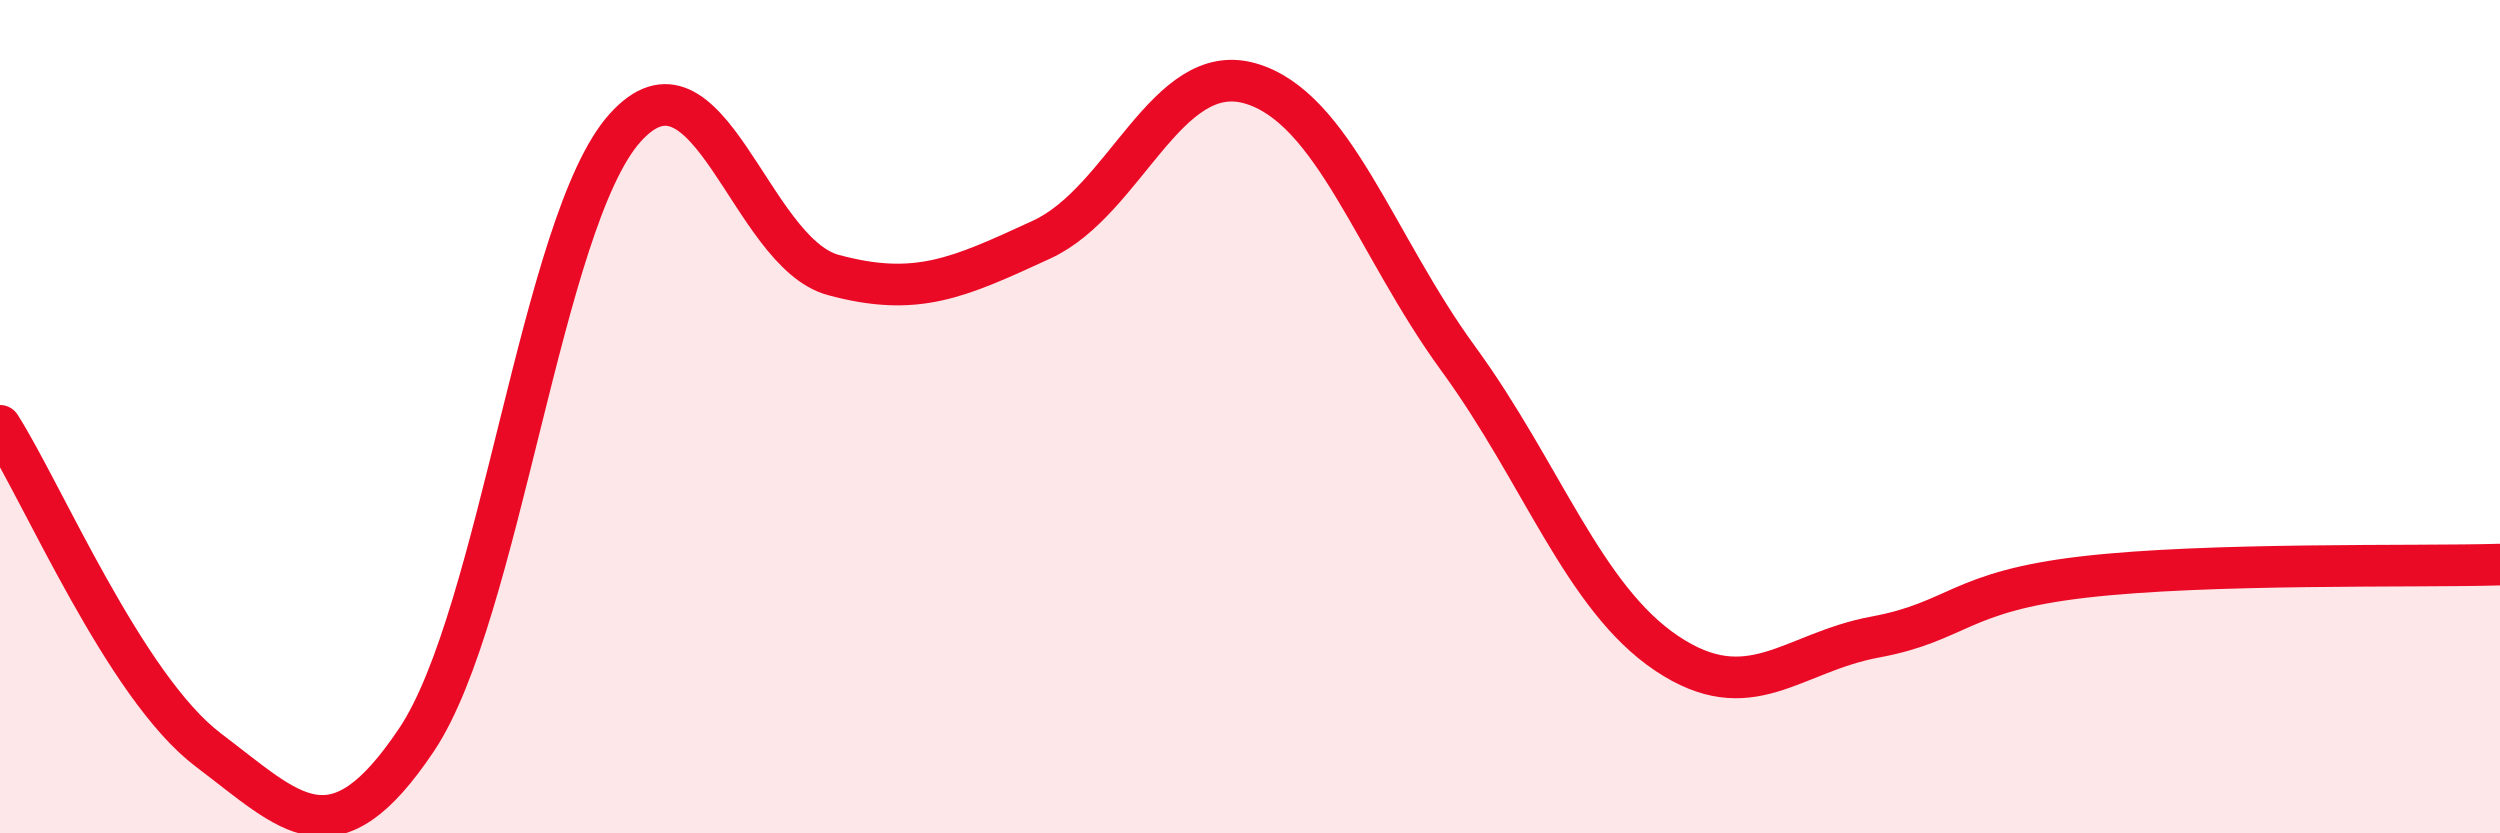
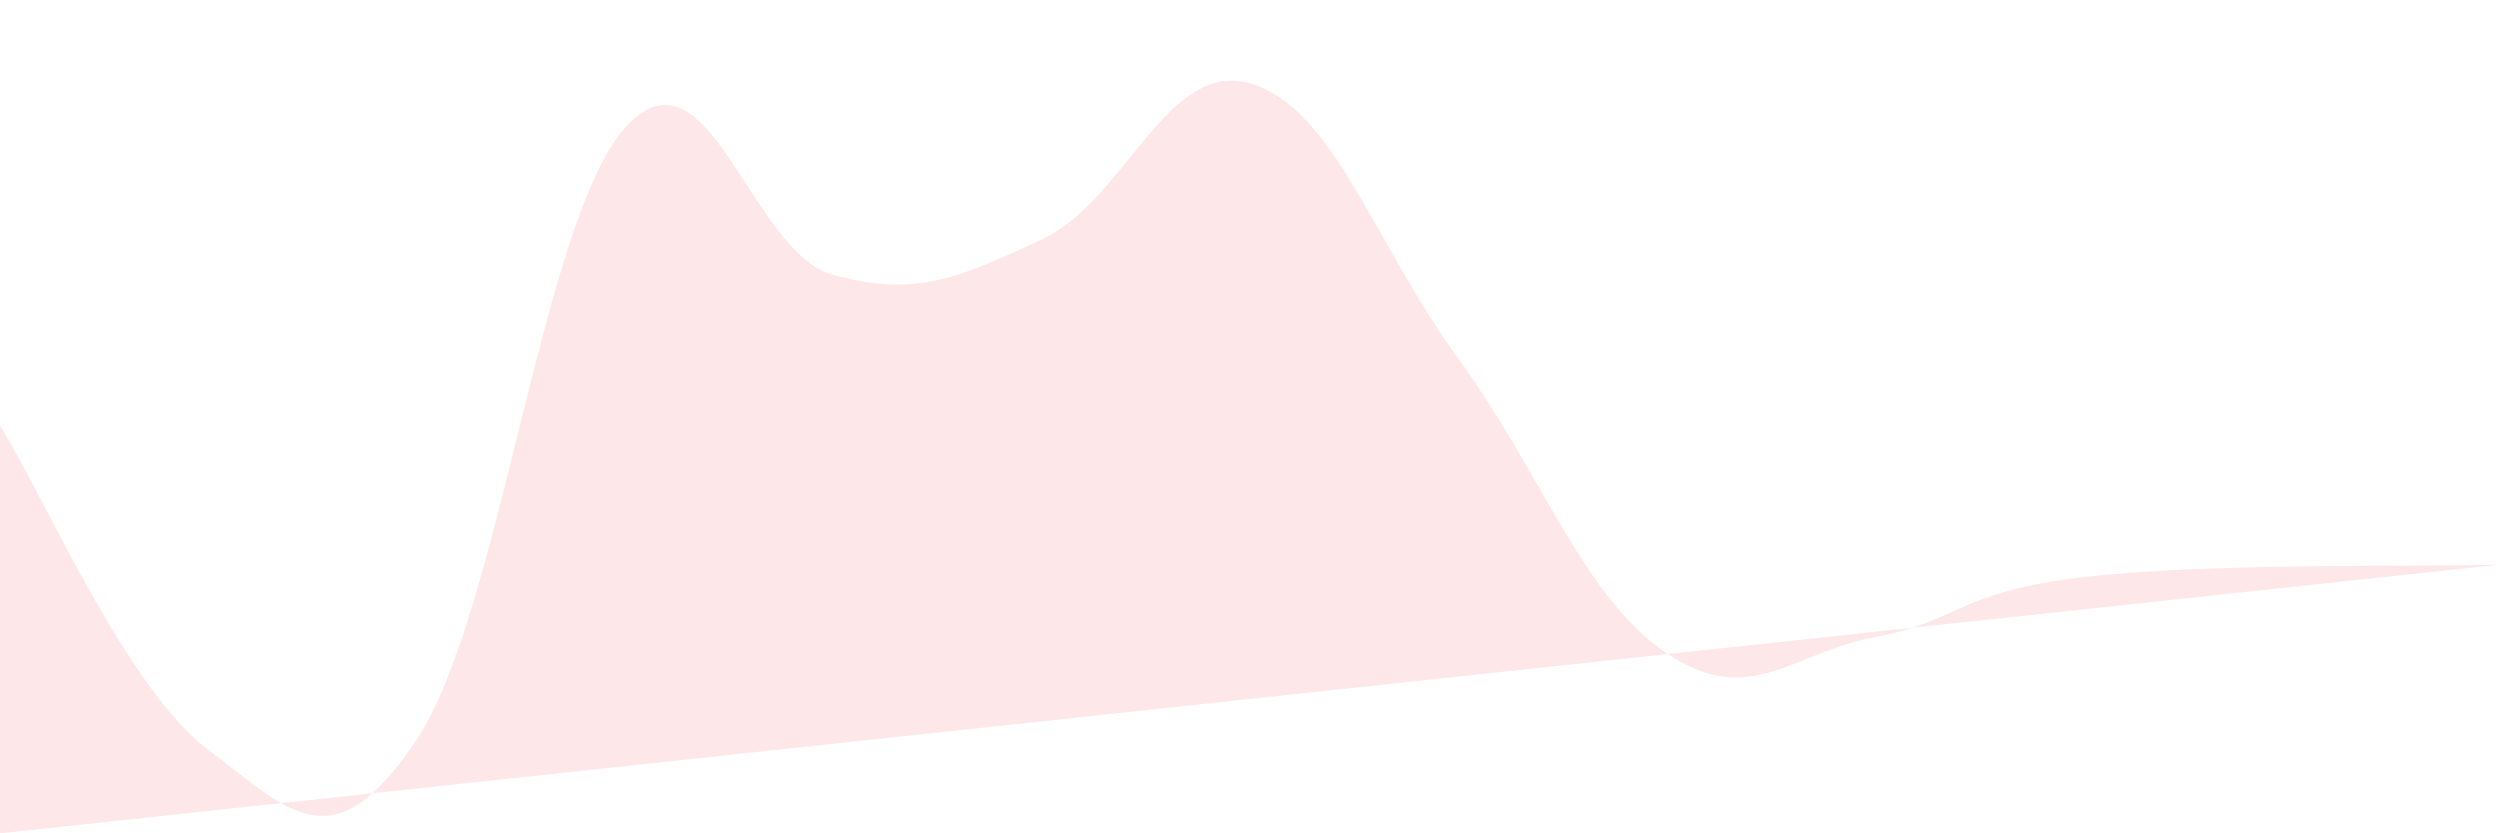
<svg xmlns="http://www.w3.org/2000/svg" width="60" height="20" viewBox="0 0 60 20">
-   <path d="M 0,10.22 C 1,11.78 3,16.49 5,18 C 7,19.51 8,20.74 10,17.75 C 12,14.76 13,5.3 15,3.07 C 17,0.84 18,6.06 20,6.6 C 22,7.14 23,6.67 25,5.75 C 27,4.83 28,1.43 30,2 C 32,2.57 33,5.87 35,8.61 C 37,11.35 38,14.34 40,15.68 C 42,17.02 43,15.66 45,15.29 C 47,14.92 47,14.2 50,13.85 C 53,13.5 58,13.61 60,13.55L60 20L0 20Z" fill="#EB0A25" opacity="0.1" stroke-linecap="round" stroke-linejoin="round" />
-   <path d="M 0,10.22 C 1,11.78 3,16.49 5,18 C 7,19.51 8,20.74 10,17.75 C 12,14.76 13,5.3 15,3.07 C 17,0.84 18,6.06 20,6.6 C 22,7.14 23,6.67 25,5.75 C 27,4.83 28,1.43 30,2 C 32,2.57 33,5.87 35,8.61 C 37,11.35 38,14.34 40,15.68 C 42,17.02 43,15.66 45,15.29 C 47,14.92 47,14.2 50,13.85 C 53,13.5 58,13.61 60,13.55" stroke="#EB0A25" stroke-width="1" fill="none" stroke-linecap="round" stroke-linejoin="round" />
+   <path d="M 0,10.22 C 1,11.78 3,16.49 5,18 C 7,19.51 8,20.74 10,17.75 C 12,14.76 13,5.3 15,3.07 C 17,0.84 18,6.06 20,6.6 C 22,7.14 23,6.67 25,5.75 C 27,4.83 28,1.43 30,2 C 32,2.57 33,5.87 35,8.61 C 37,11.35 38,14.34 40,15.68 C 42,17.02 43,15.66 45,15.29 C 47,14.92 47,14.2 50,13.85 C 53,13.5 58,13.61 60,13.55L0 20Z" fill="#EB0A25" opacity="0.1" stroke-linecap="round" stroke-linejoin="round" />
</svg>